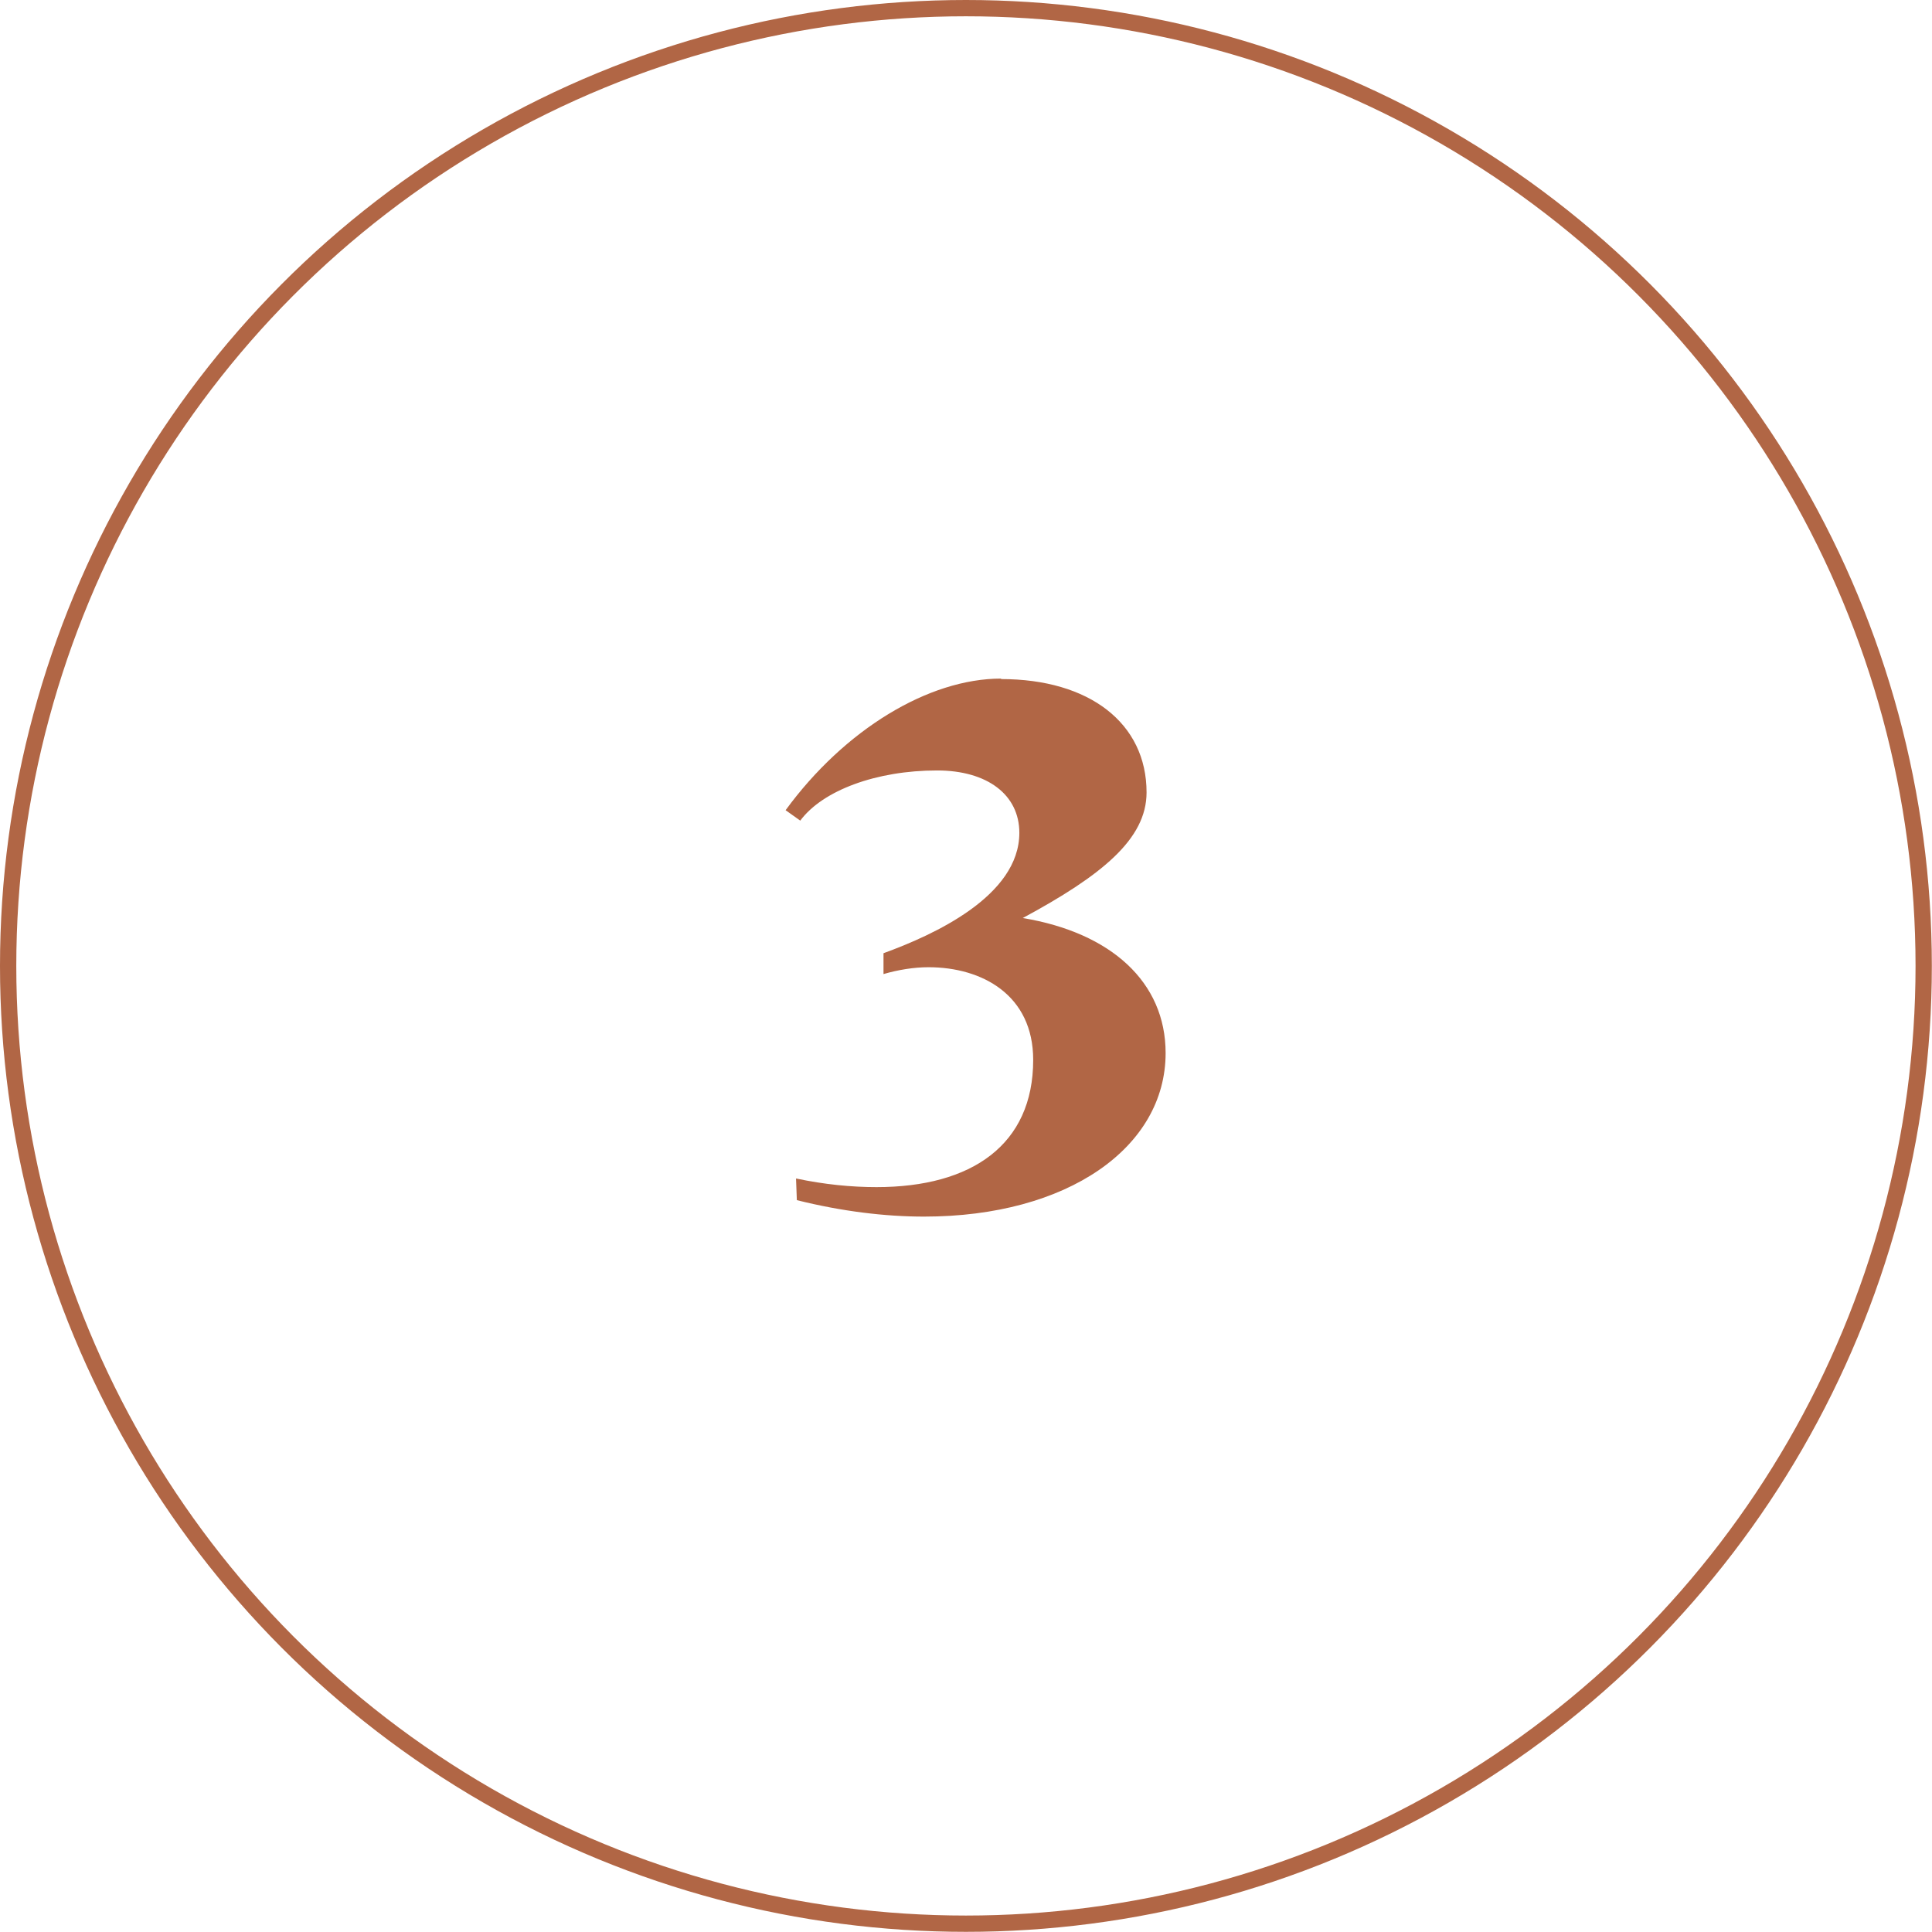
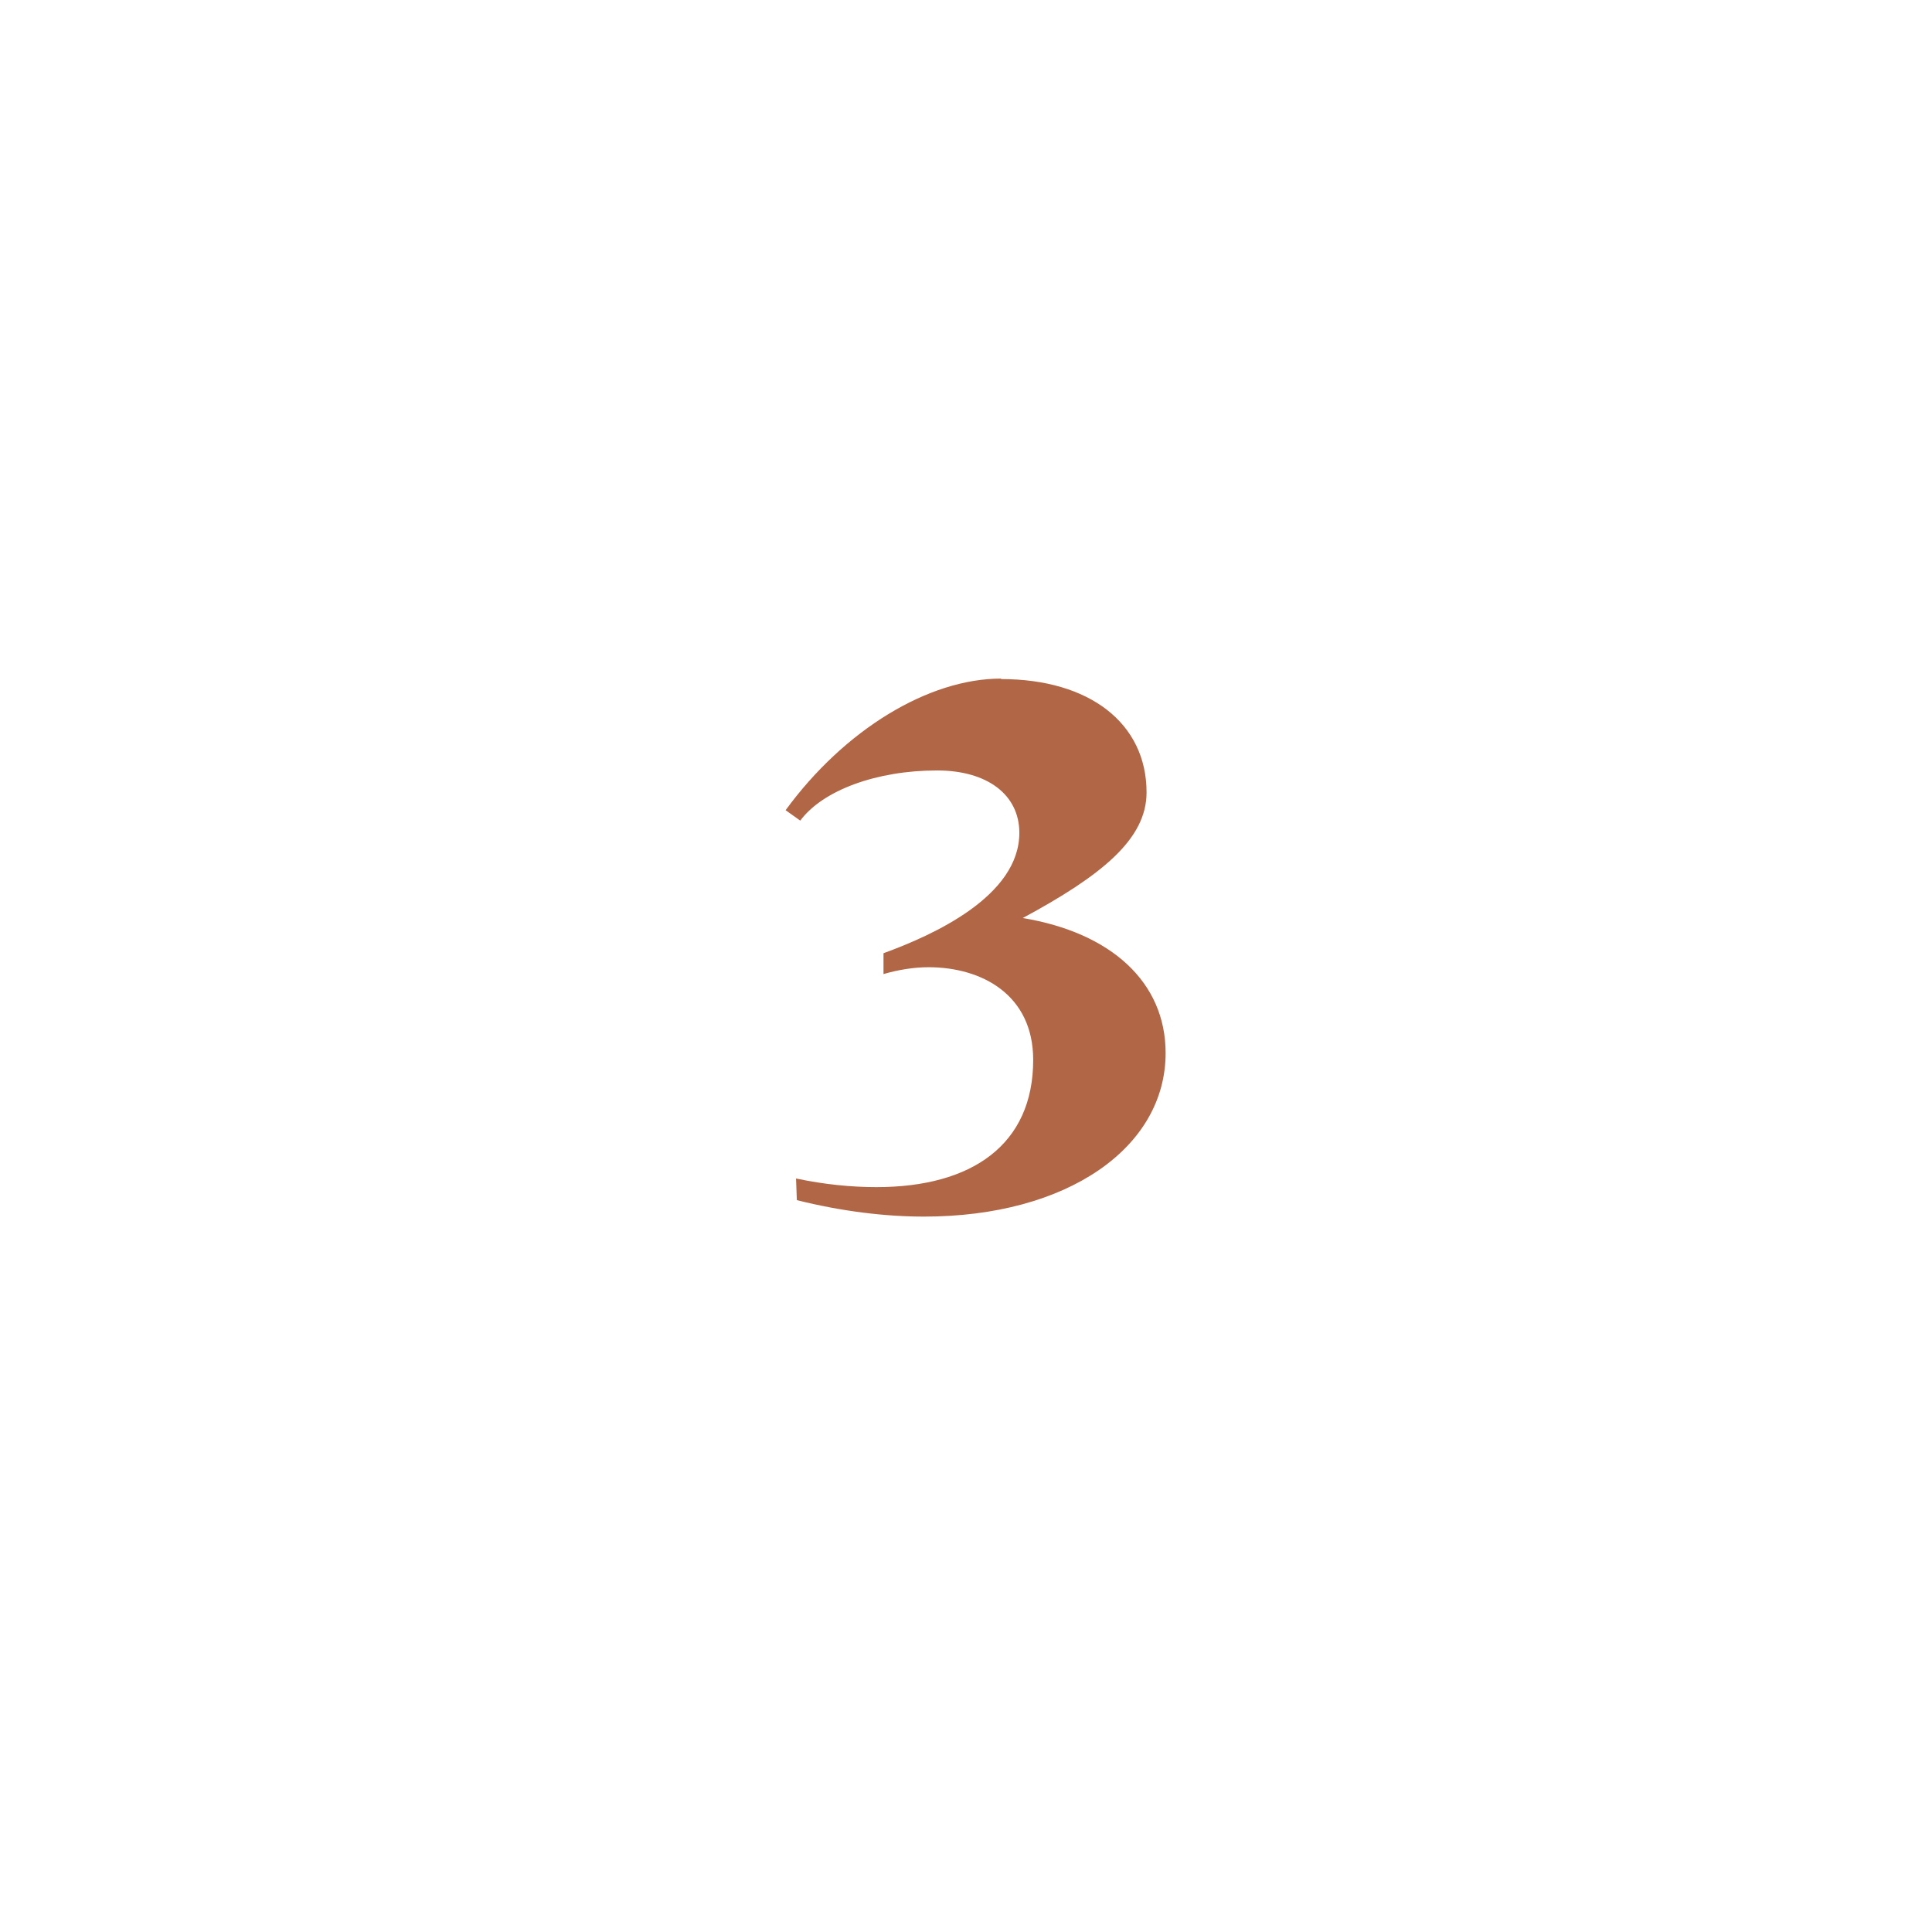
<svg xmlns="http://www.w3.org/2000/svg" viewBox="0 0 118.61 118.61">
  <defs>
    <style>.d{fill:#b16645;}.e{fill:none;stroke:#b16645;stroke-miterlimit:10;}</style>
  </defs>
  <g id="a" />
  <g id="b">
    <g id="c">
-       <circle class="e" cx="59.3" cy="59.3" r="58.8" />
      <path class="d" d="M61.46,41.69c5.42,0,8.93,2.71,8.93,6.96,0,2.87-2.76,5.1-7.6,7.71,5.42,.9,8.77,3.93,8.77,8.29,0,5.79-6.01,10.04-14.83,10.04-2.39,0-5.05-.32-7.81-1.01l-.05-1.33c1.75,.37,3.4,.53,4.94,.53,5.85,0,9.62-2.6,9.62-7.81,0-3.99-3.14-5.69-6.43-5.69-.9,0-1.86,.16-2.76,.42v-1.28c3.08-1.12,8.34-3.51,8.34-7.39,0-2.34-1.97-3.83-5.05-3.83-3.72,0-7.02,1.22-8.4,3.08l-.9-.64c3.61-4.94,8.77-8.08,13.23-8.08Z" />
    </g>
  </g>
</svg>